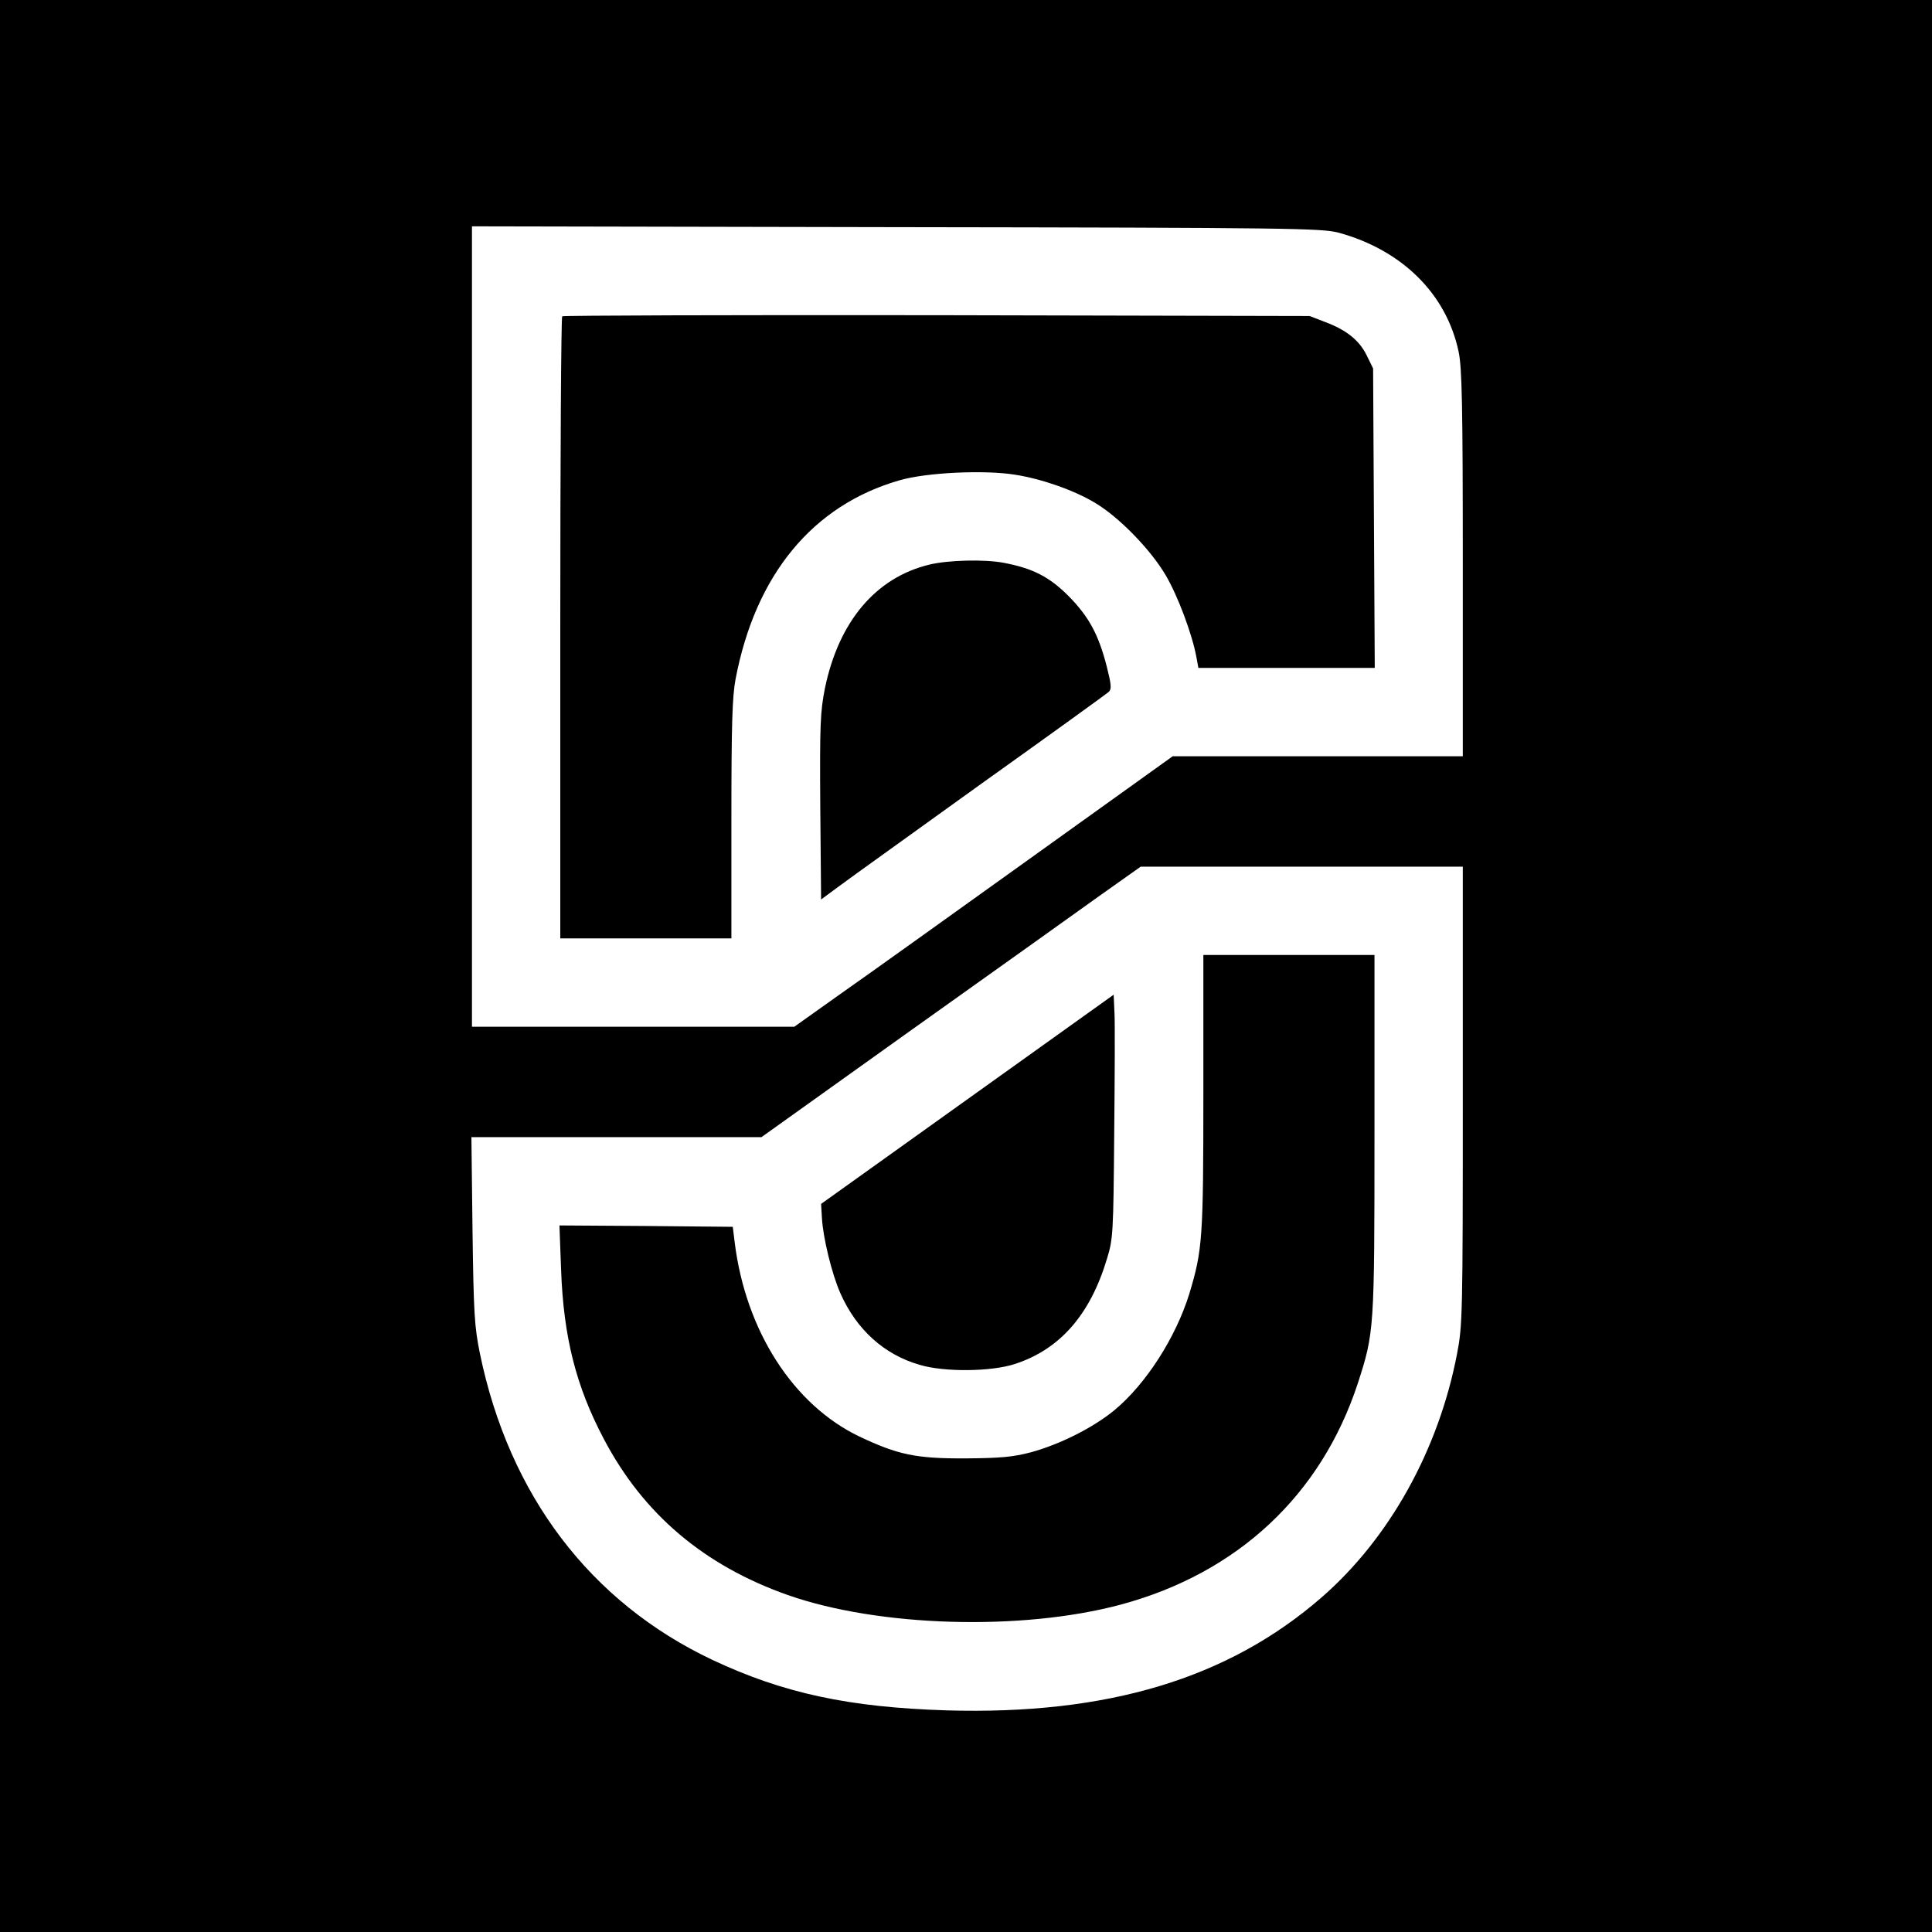
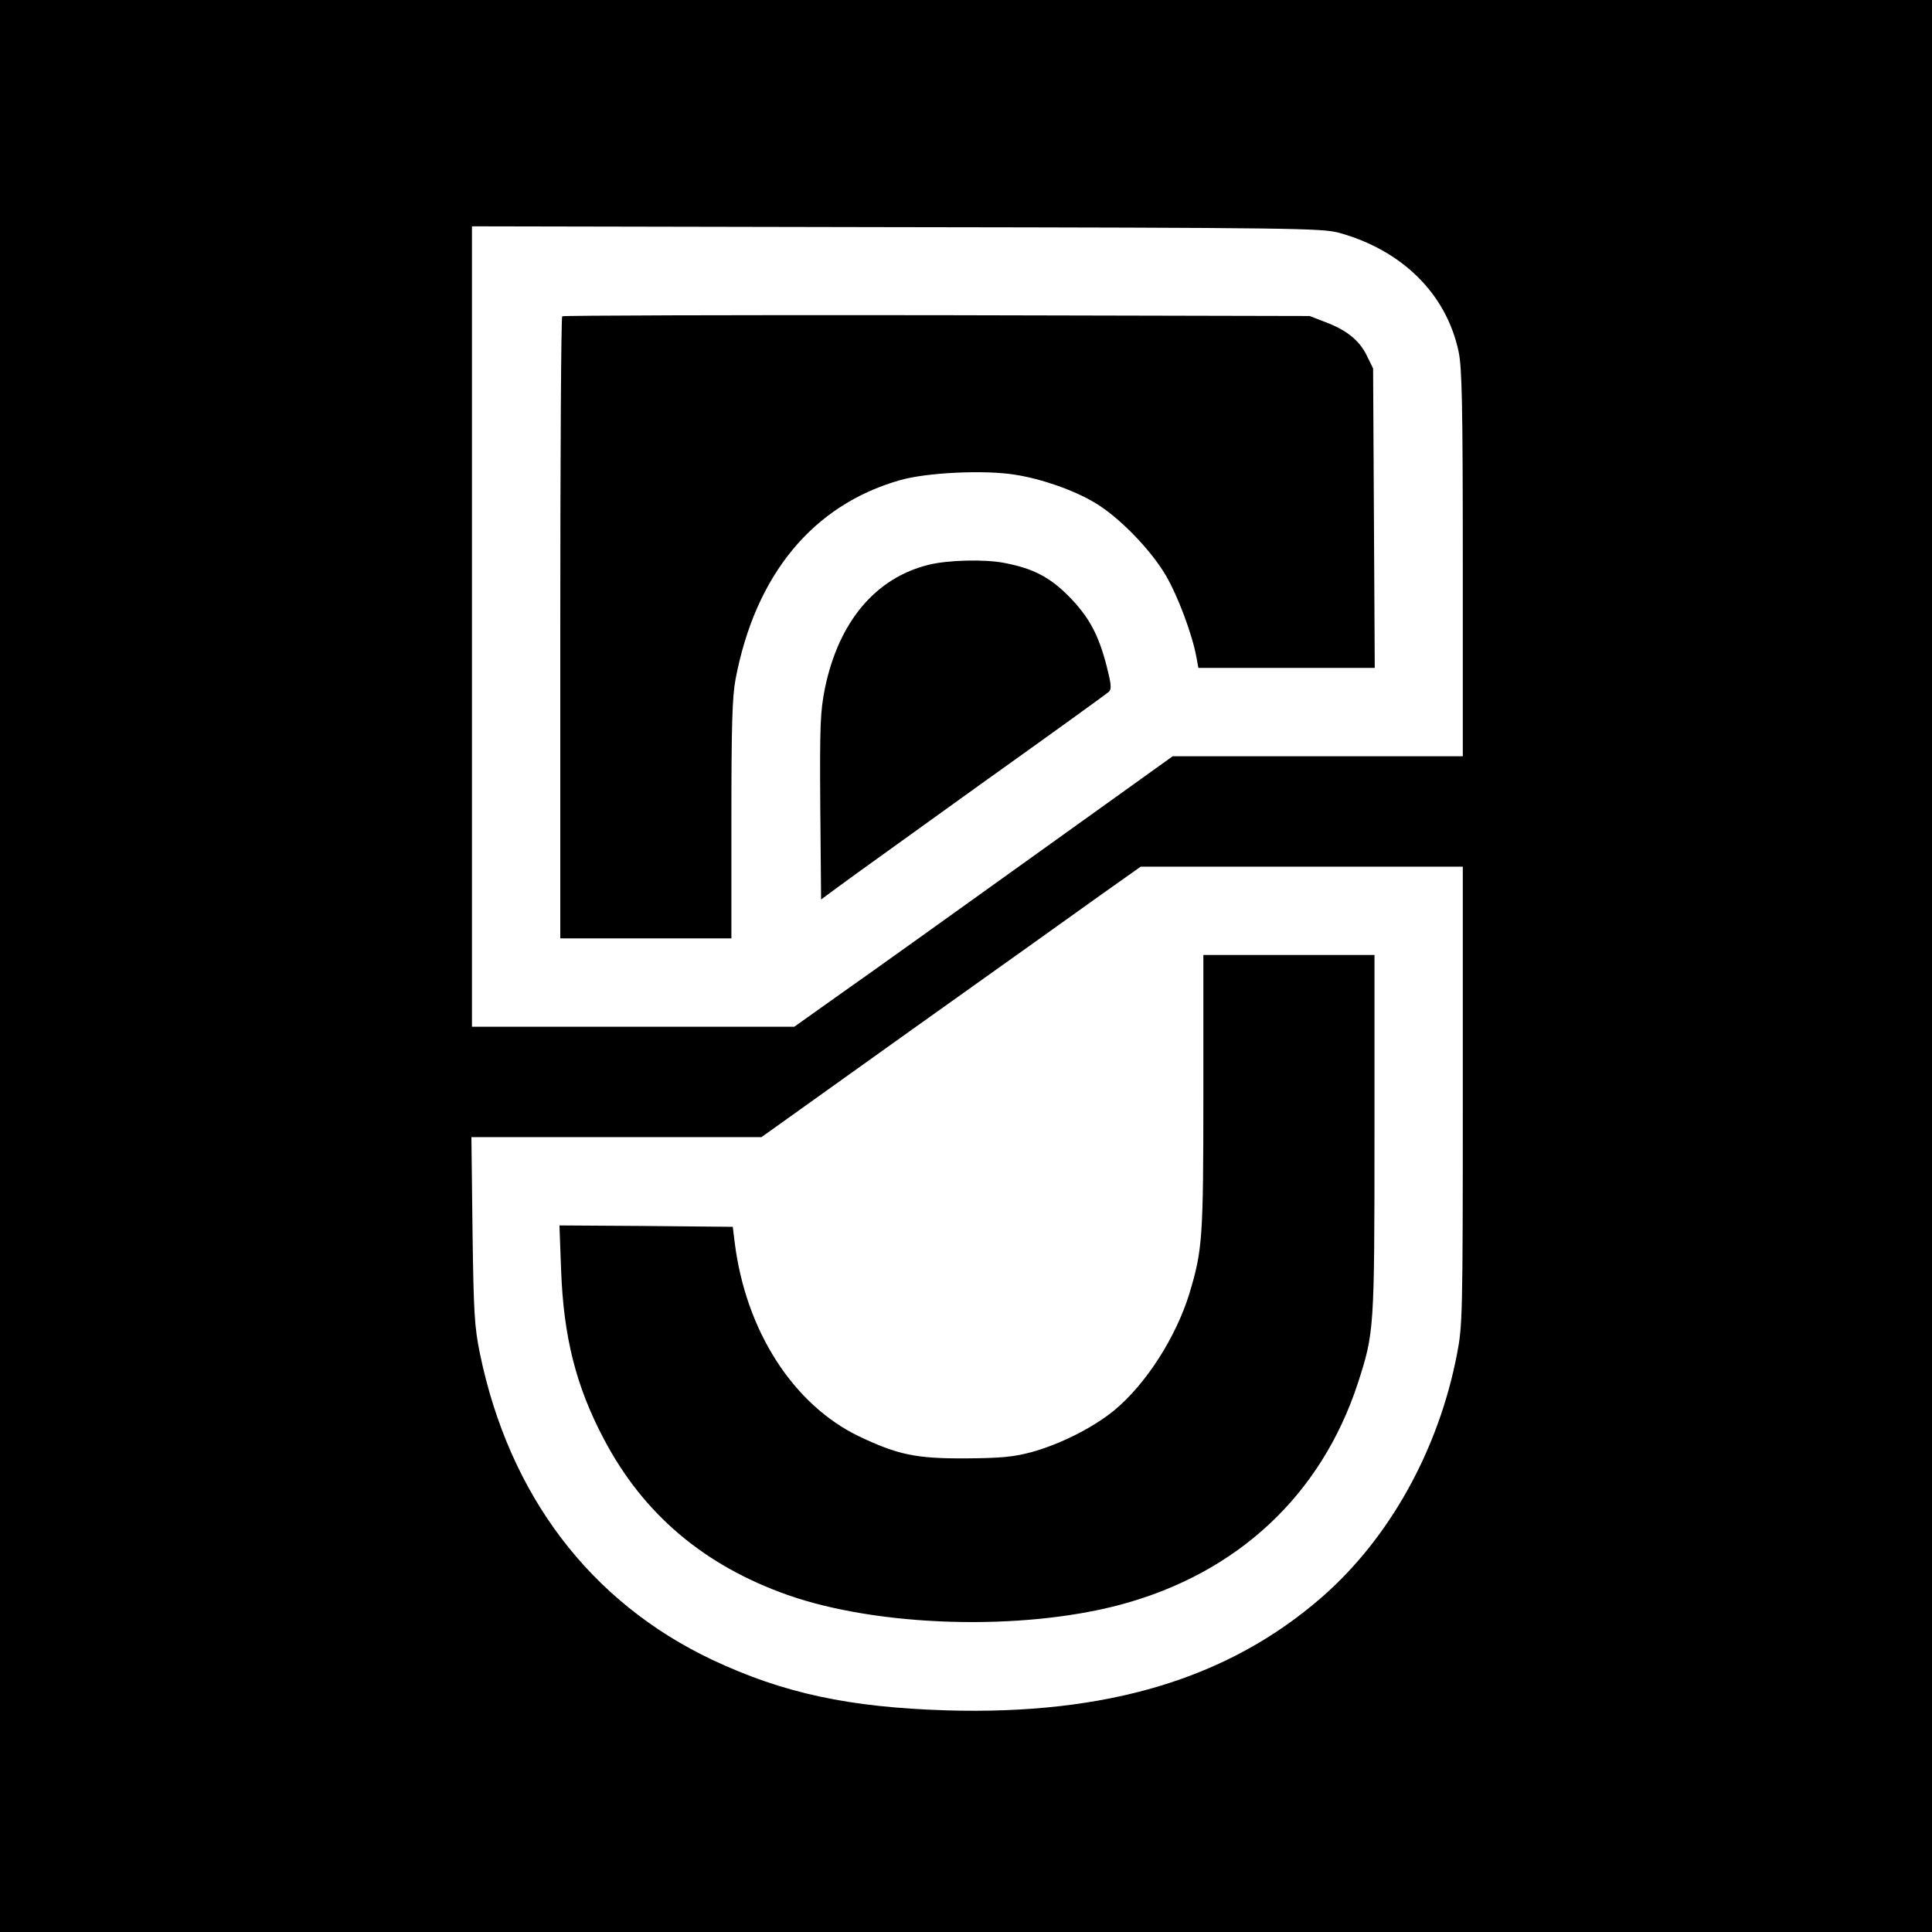
<svg xmlns="http://www.w3.org/2000/svg" version="1.0" width="700pt" height="700pt" viewBox="0 0 700 700" preserveAspectRatio="xMidYMid meet">
  <g transform="translate(0,700) scale(0.1,-0.1)" fill="#000000" stroke="none">
    <path d="M0 3500 l0 -3500 3500 0 3500 0 0 3500 0 3500 -3500 0 -3500 0 0 -3500z m4850 2657 c230 -63 391 -222 435 -432 12 -58 15 -191 15 -767 l0 -698 -526 0 -525 0 -512 -367 c-282 -202 -590 -423 -686 -490 l-173 -123 -584 0 -584 0 0 1450 0 1450 1538 -3 c1431 -2 1541 -4 1602 -20z m450 -3126 c0 -797 -1 -834 -21 -937 -67 -348 -245 -668 -491 -882 -338 -294 -776 -426 -1358 -409 -354 11 -592 62 -849 183 -442 209 -736 596 -842 1109 -20 98 -23 146 -27 448 l-4 337 526 0 525 0 543 388 c299 213 608 433 687 490 l144 102 584 0 583 0 0 -829z" />
    <path d="M2037 5854 c-4 -4 -7 -513 -7 -1131 l0 -1123 310 0 310 0 0 429 c0 345 3 445 15 510 72 379 280 631 595 721 96 28 307 38 418 20 96 -15 213 -56 288 -101 87 -51 203 -170 258 -264 44 -75 96 -214 111 -297 l7 -38 320 0 319 0 -3 543 -3 542 -23 47 c-27 55 -73 92 -150 121 l-57 22 -1351 3 c-742 1 -1353 -1 -1357 -4z" />
    <path d="M3366 4954 c-193 -47 -327 -206 -377 -447 -17 -86 -19 -131 -17 -431 l3 -335 65 48 c36 27 268 193 515 371 248 177 456 327 463 334 10 10 8 28 -8 91 -30 117 -65 181 -139 256 -69 69 -129 100 -235 120 -70 13 -201 10 -270 -7z" />
    <path d="M4360 3041 c0 -529 -3 -570 -51 -729 -49 -158 -157 -327 -272 -422 -77 -63 -196 -123 -302 -152 -65 -17 -109 -21 -235 -22 -182 -1 -246 13 -386 79 -240 115 -412 383 -452 703 l-7 57 -314 3 -314 2 6 -162 c9 -243 54 -421 155 -612 143 -272 363 -458 666 -565 330 -116 847 -131 1206 -35 424 114 727 397 860 803 59 183 60 192 60 902 l0 649 -310 0 -310 0 0 -499z" />
-     <path d="M3505 3017 l-530 -379 3 -51 c4 -72 36 -203 67 -273 58 -131 158 -222 287 -259 89 -27 260 -25 345 3 163 53 273 178 334 382 22 71 23 95 26 450 2 206 3 404 1 440 l-3 66 -530 -379z" />
  </g>
</svg>